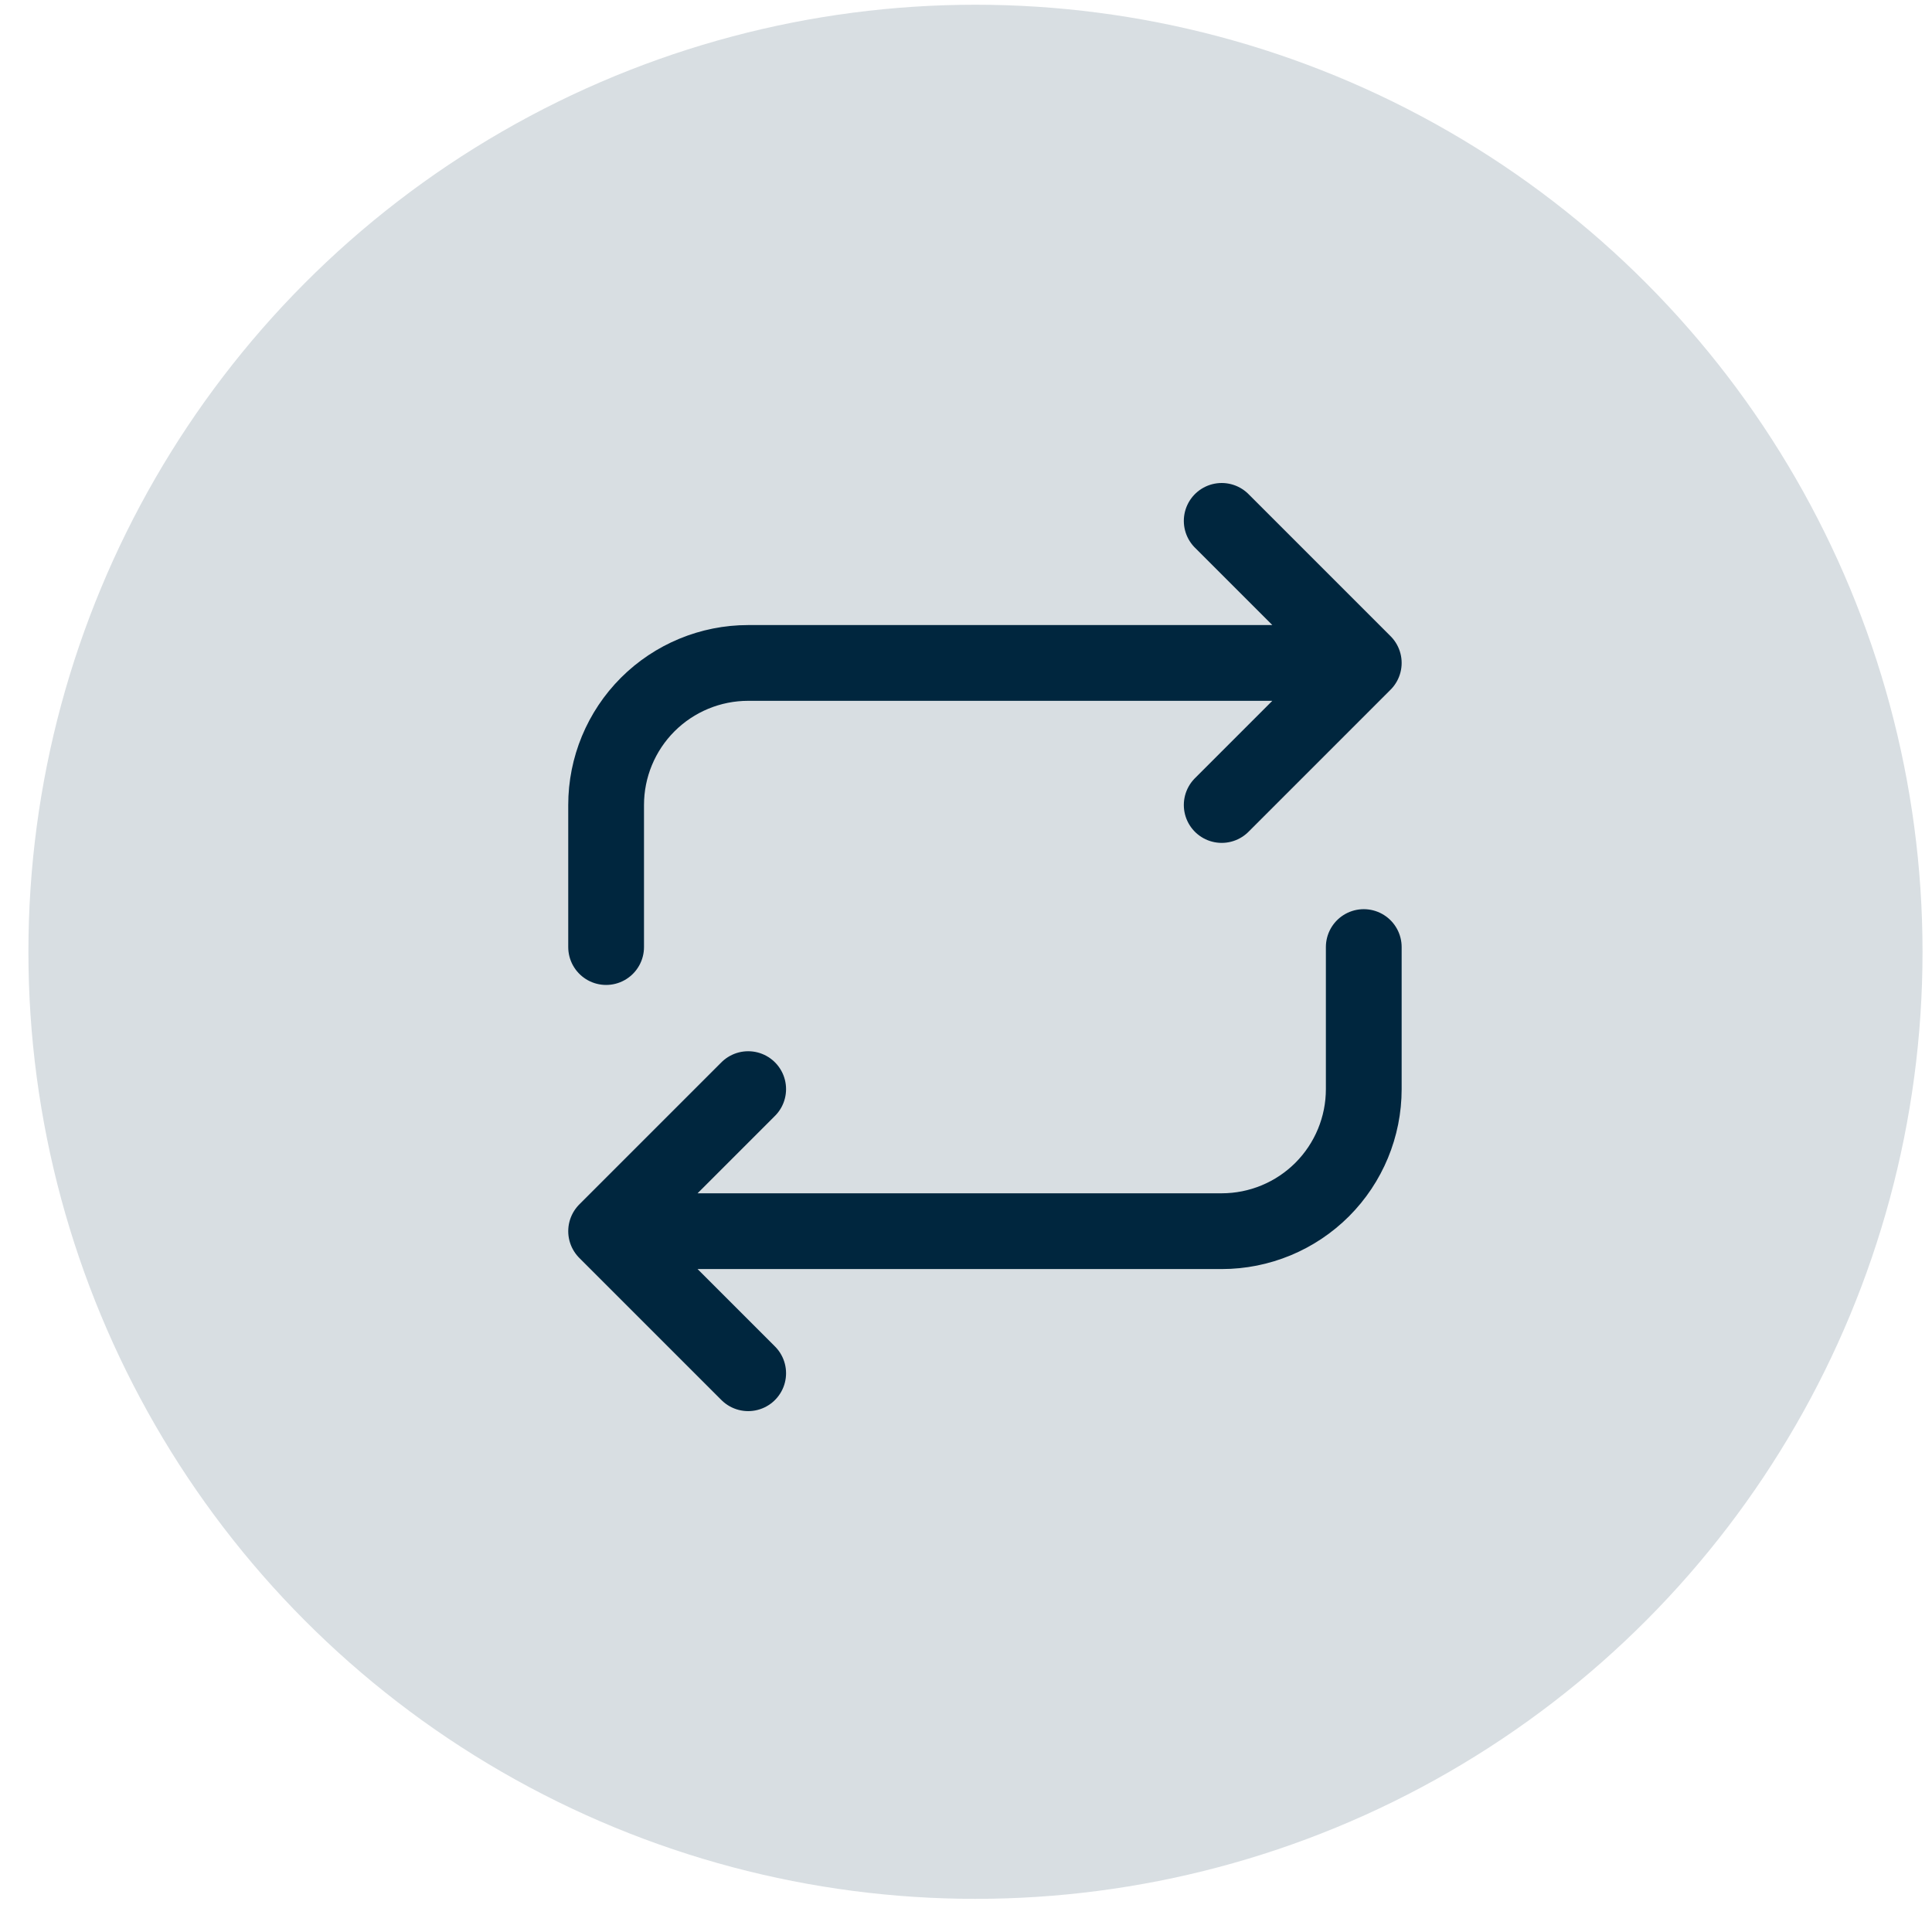
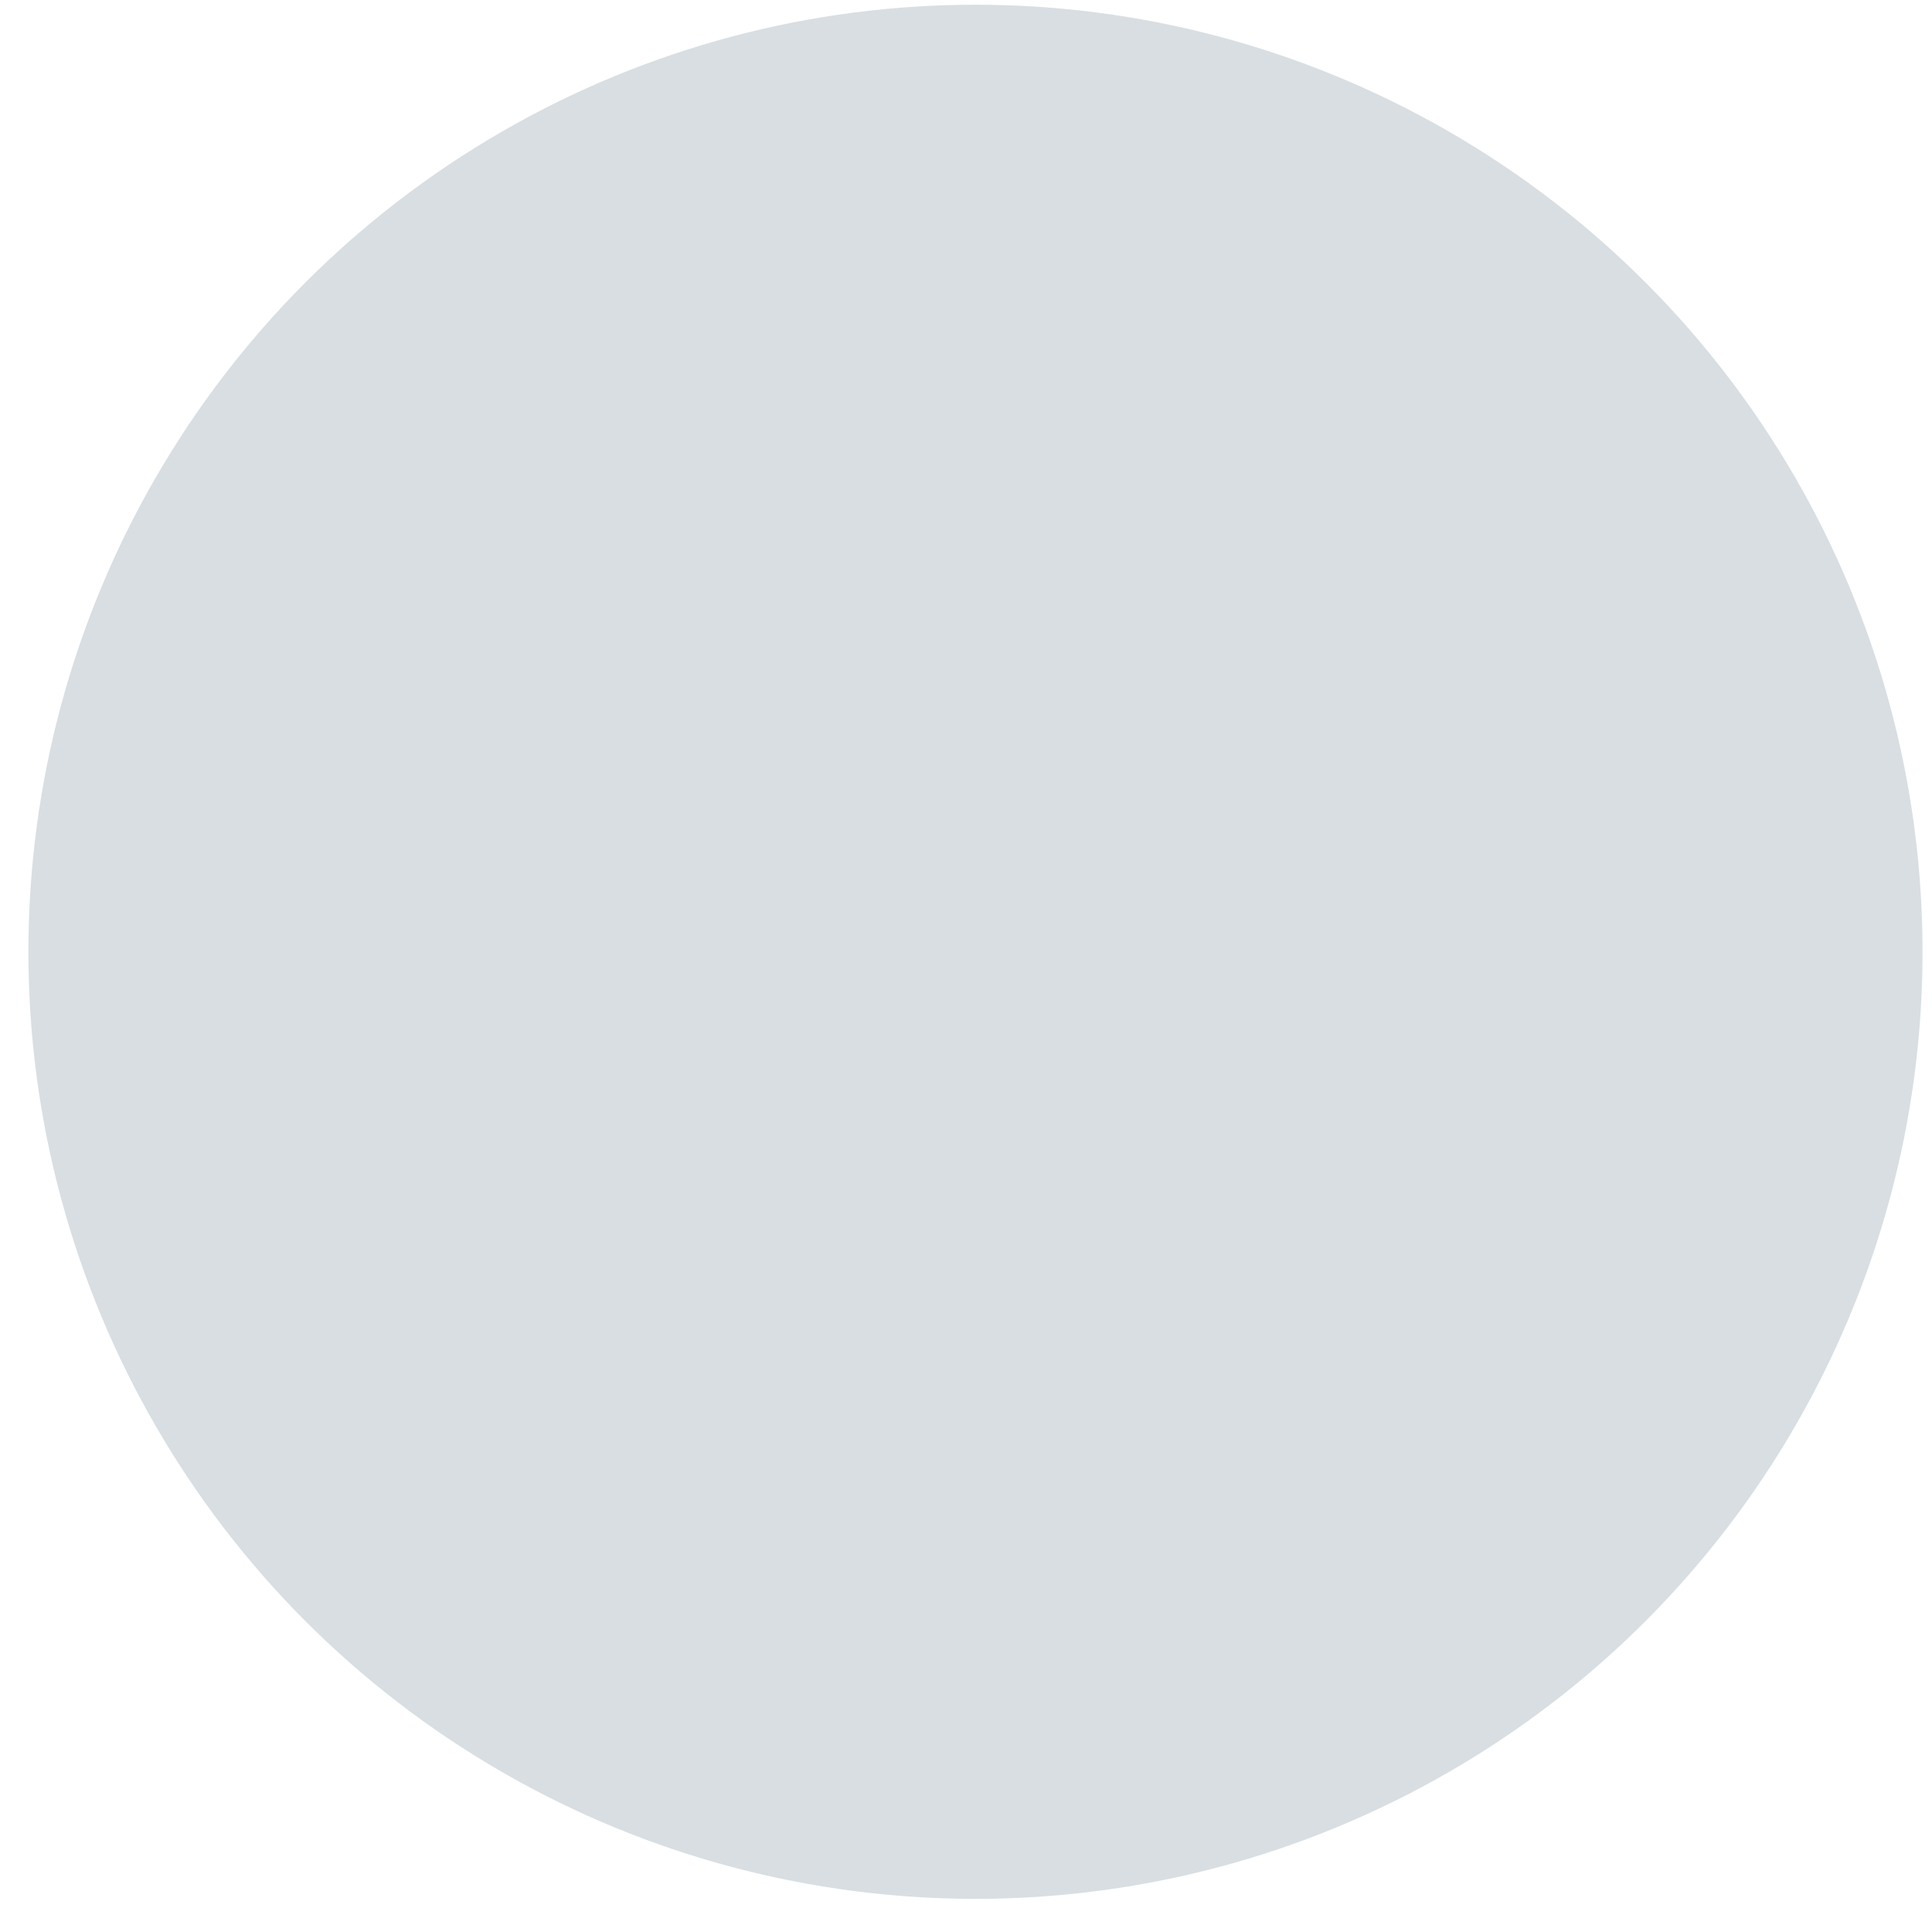
<svg xmlns="http://www.w3.org/2000/svg" width="51" height="51" viewBox="0 0 51 51" fill="none">
  <circle cx="25.75" cy="25.125" r="25" fill="#D8DEE2" />
-   <path d="M16 25V21.25C16 20.255 16.395 19.302 17.098 18.598C17.802 17.895 18.755 17.5 19.75 17.5H36M36 17.5L32.25 13.75M36 17.5L32.25 21.25M36 25V28.75C36 29.745 35.605 30.698 34.902 31.402C34.198 32.105 33.245 32.5 32.25 32.5H16M16 32.5L19.75 36.25M16 32.5L19.75 28.75" stroke="#00263E" stroke-width="2" stroke-linecap="round" stroke-linejoin="round" />
</svg>